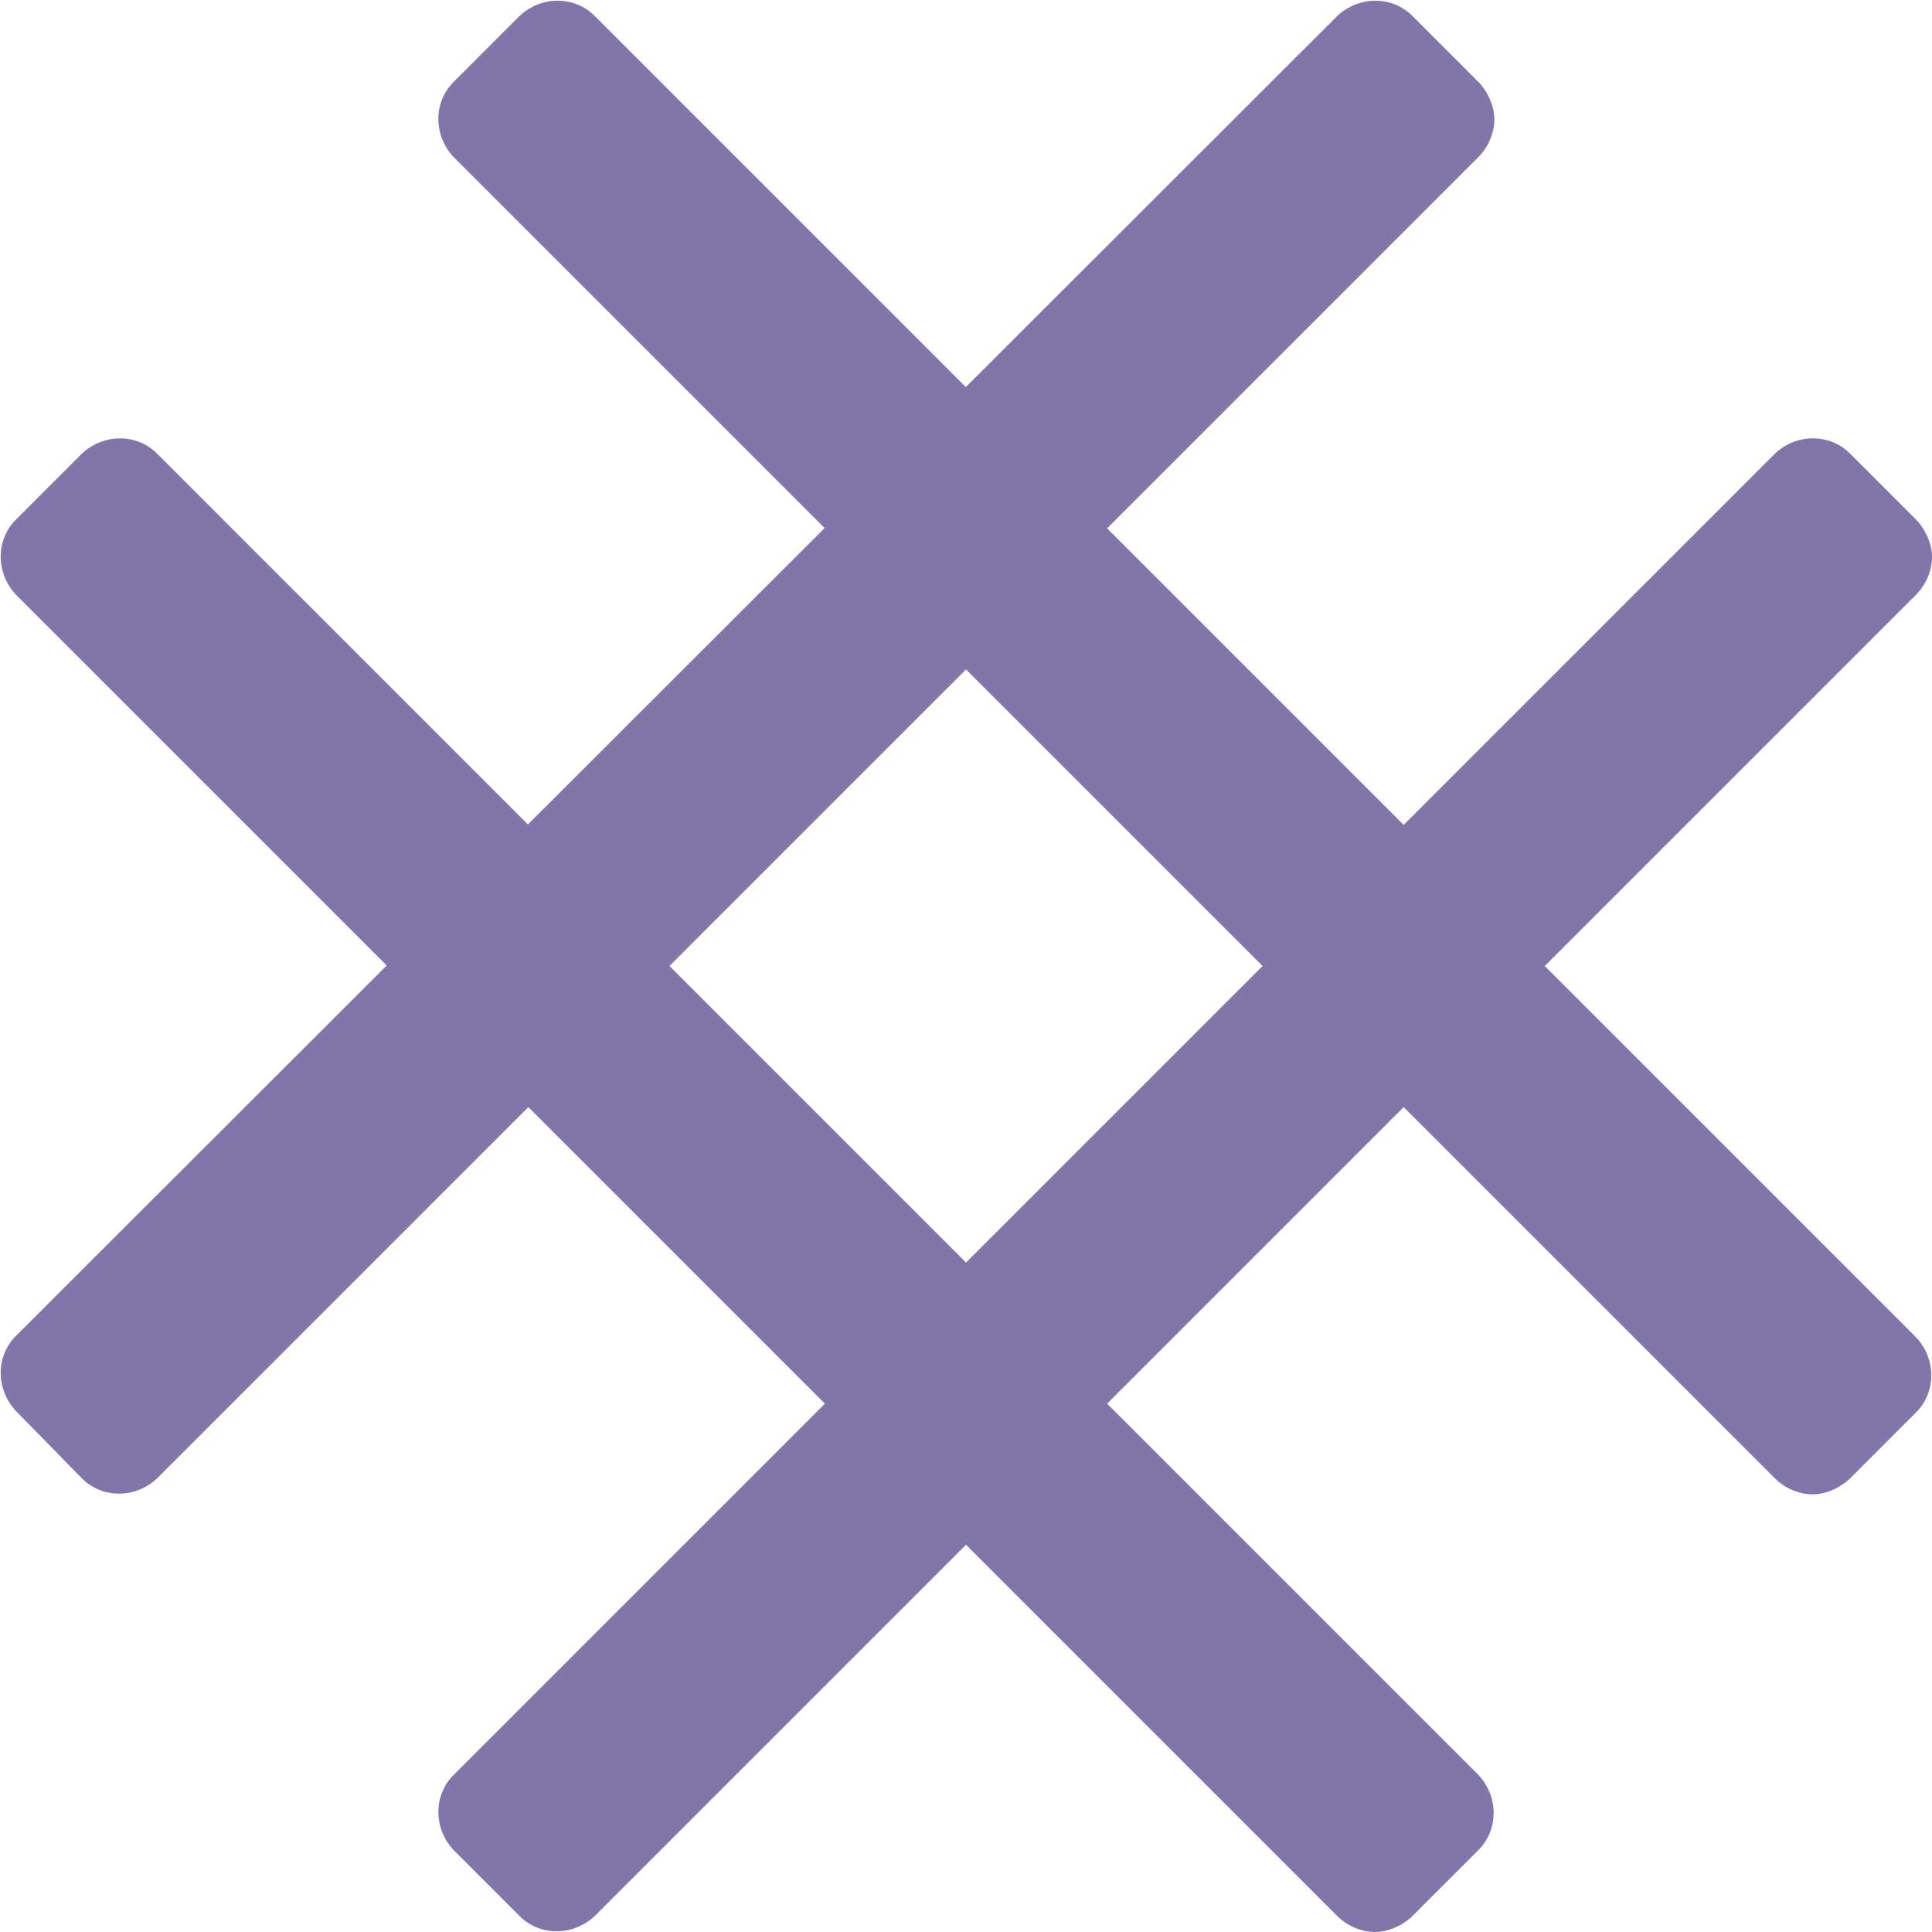
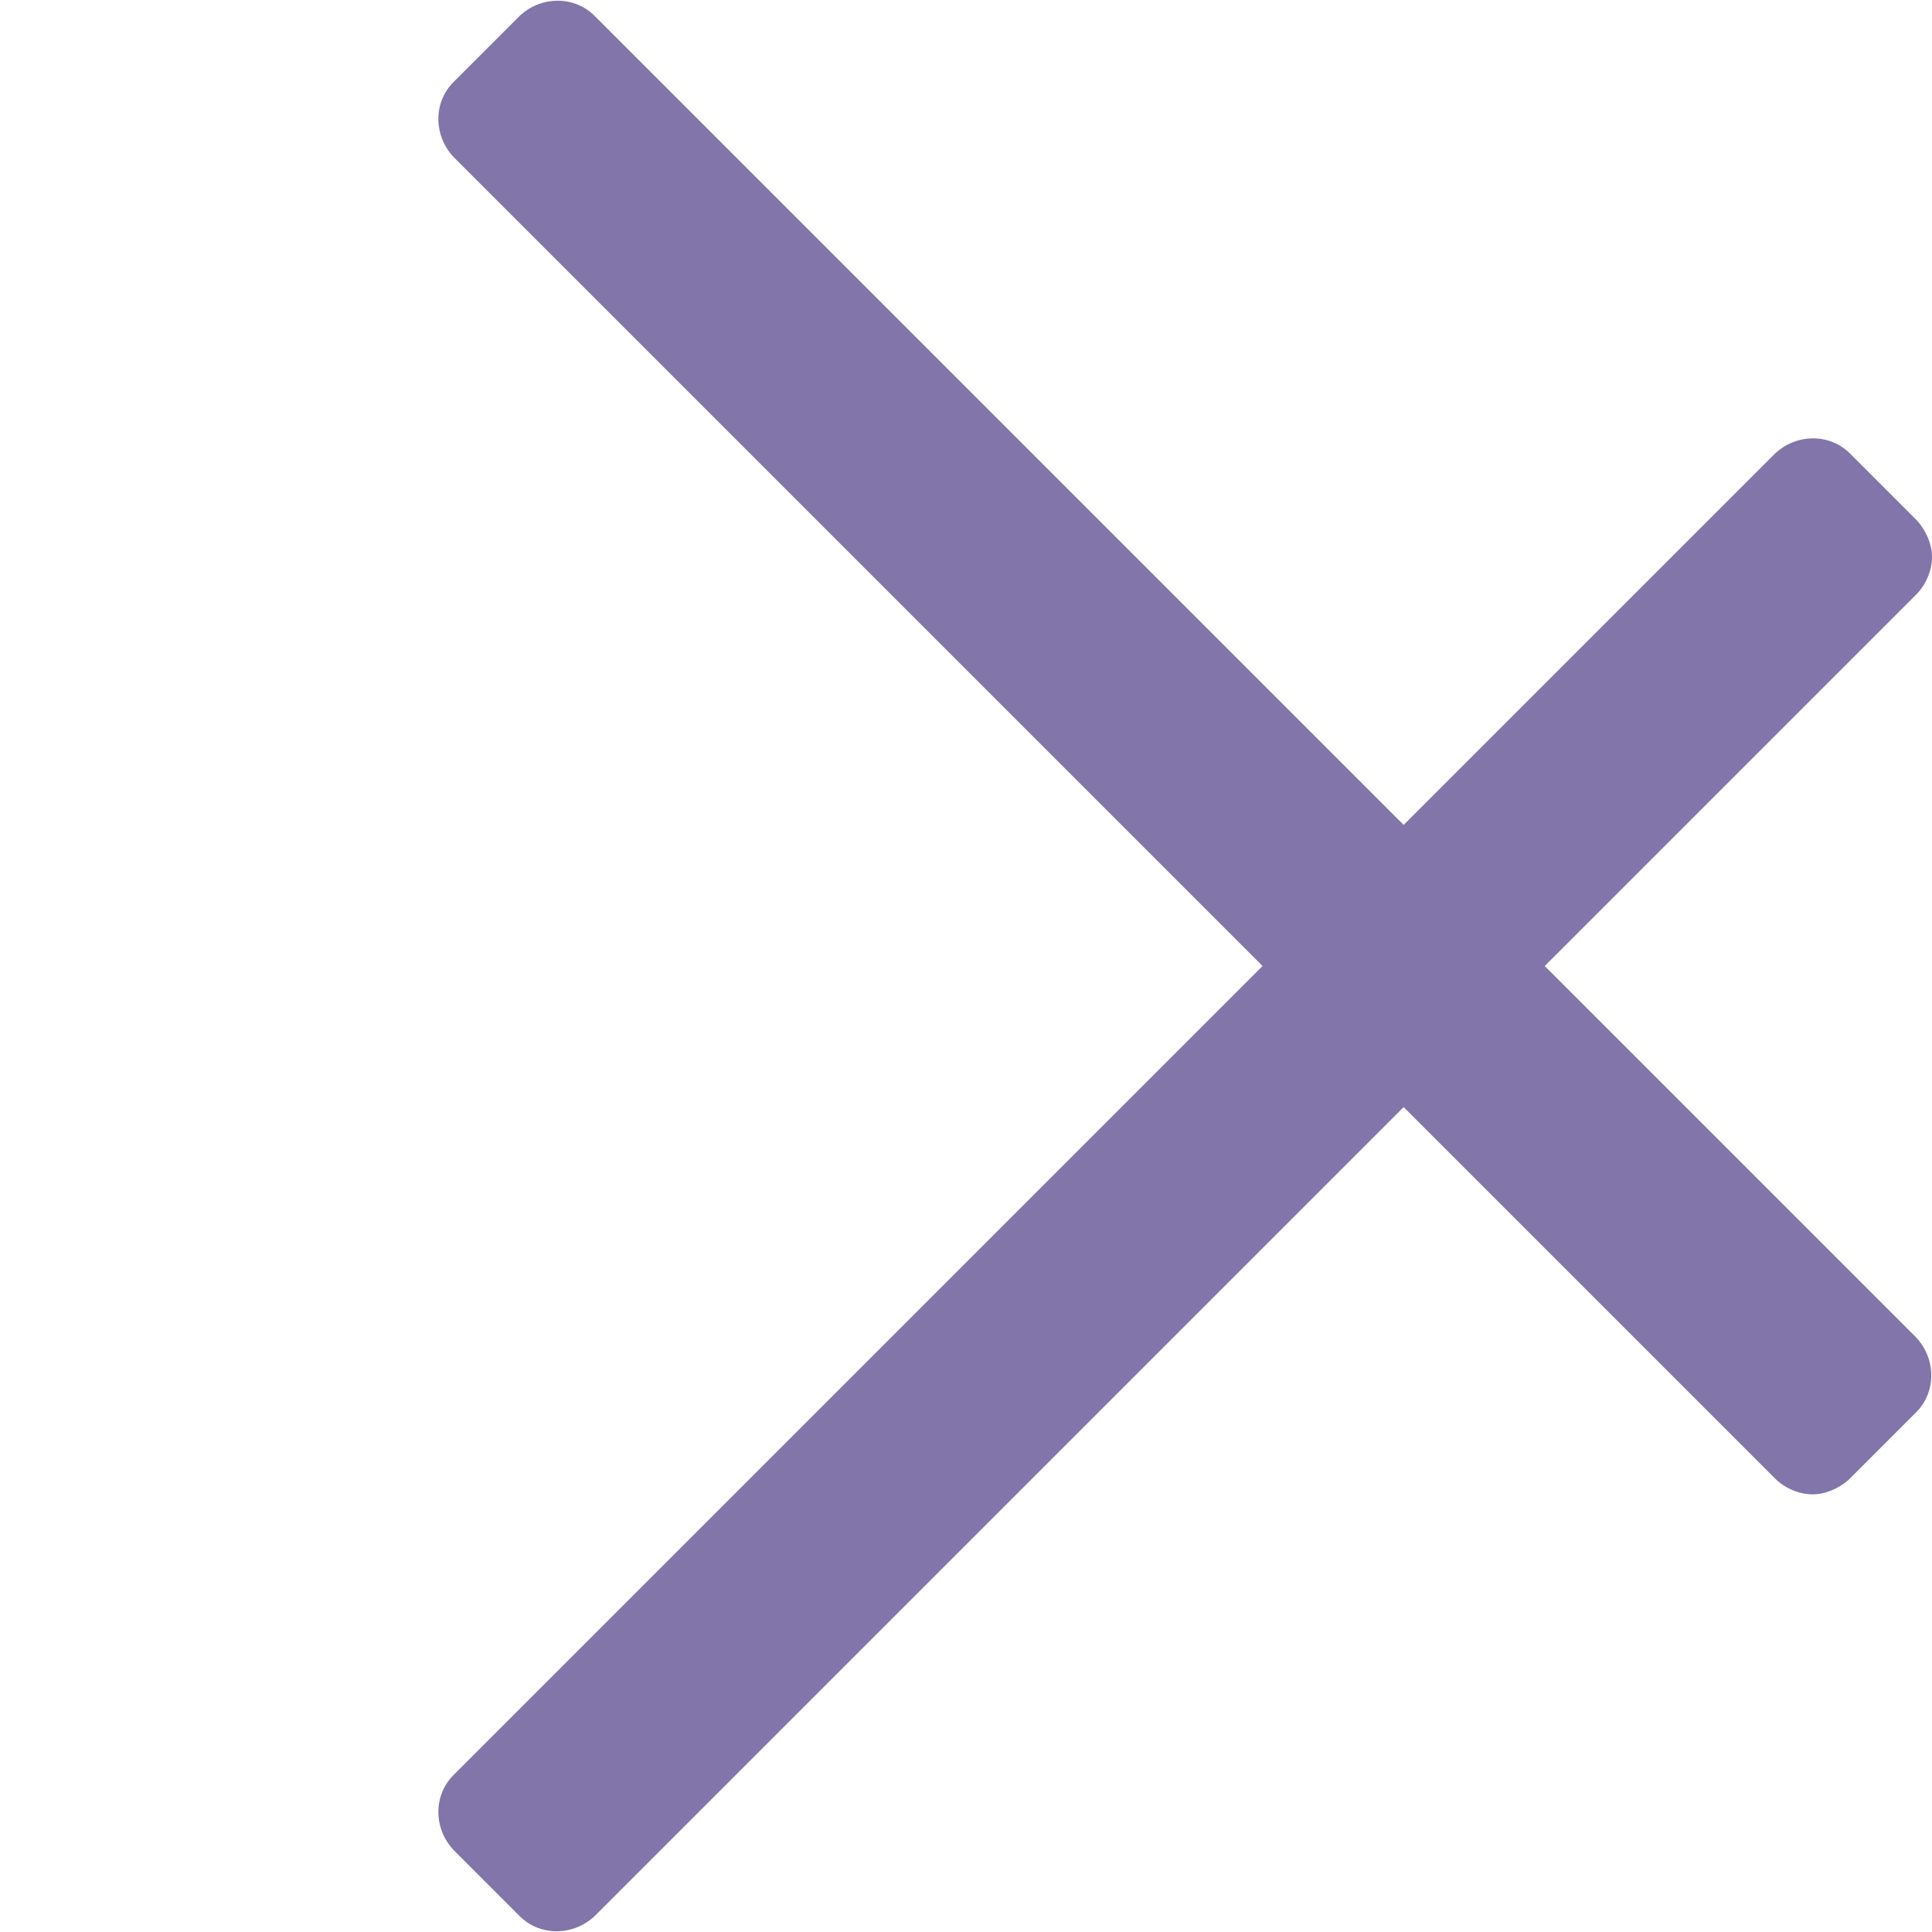
<svg xmlns="http://www.w3.org/2000/svg" version="1.1" id="Ebene_1" x="0px" y="0px" viewBox="0 0 134.2 134.2" style="enable-background:new 0 0 134.2 134.2;" xml:space="preserve">
  <style type="text/css">
	.st0{fill:#8275A9;}
</style>
  <g>
    <g>
      <path class="st0" d="M125.9,103.8c-0.9,0-1.9-0.4-2.6-1.1L31.5,10.9c-1.4-1.5-1.4-3.8,0-5.2l4.6-4.6c1.5-1.4,3.8-1.4,5.2,0    l91.8,91.8c1.4,1.5,1.4,3.8,0,5.2l-4.7,4.7C127.7,103.4,126.8,103.8,125.9,103.8z" />
    </g>
  </g>
  <g>
    <g>
-       <path class="st0" d="M95.5,134.2c-0.9,0-1.9-0.4-2.6-1.1L1.1,41.3c-1.4-1.5-1.4-3.8,0-5.2l4.6-4.6c1.5-1.4,3.8-1.4,5.2,0    l91.8,91.8c1.4,1.5,1.4,3.8,0,5.2l-4.7,4.7C97.3,133.8,96.4,134.2,95.5,134.2z" />
-     </g>
+       </g>
  </g>
  <g>
    <g>
-       <path class="st0" d="M103.8,8.3c0,0.9-0.4,1.9-1.1,2.6l-91.8,91.8c-1.5,1.4-3.8,1.4-5.2,0L1.1,98c-1.4-1.5-1.4-3.8,0-5.2L92.9,1.1    c1.5-1.4,3.8-1.4,5.2,0l4.7,4.7C103.4,6.5,103.8,7.4,103.8,8.3z" />
-     </g>
+       </g>
  </g>
  <g>
    <g>
      <path class="st0" d="M134.2,38.7c0,0.9-0.4,1.9-1.1,2.6l-91.8,91.8c-1.5,1.4-3.8,1.4-5.2,0l-4.6-4.6c-1.4-1.5-1.4-3.8,0-5.2    l91.8-91.8c1.5-1.4,3.8-1.4,5.2,0l4.7,4.7C133.8,36.9,134.2,37.8,134.2,38.7z" />
    </g>
  </g>
</svg>